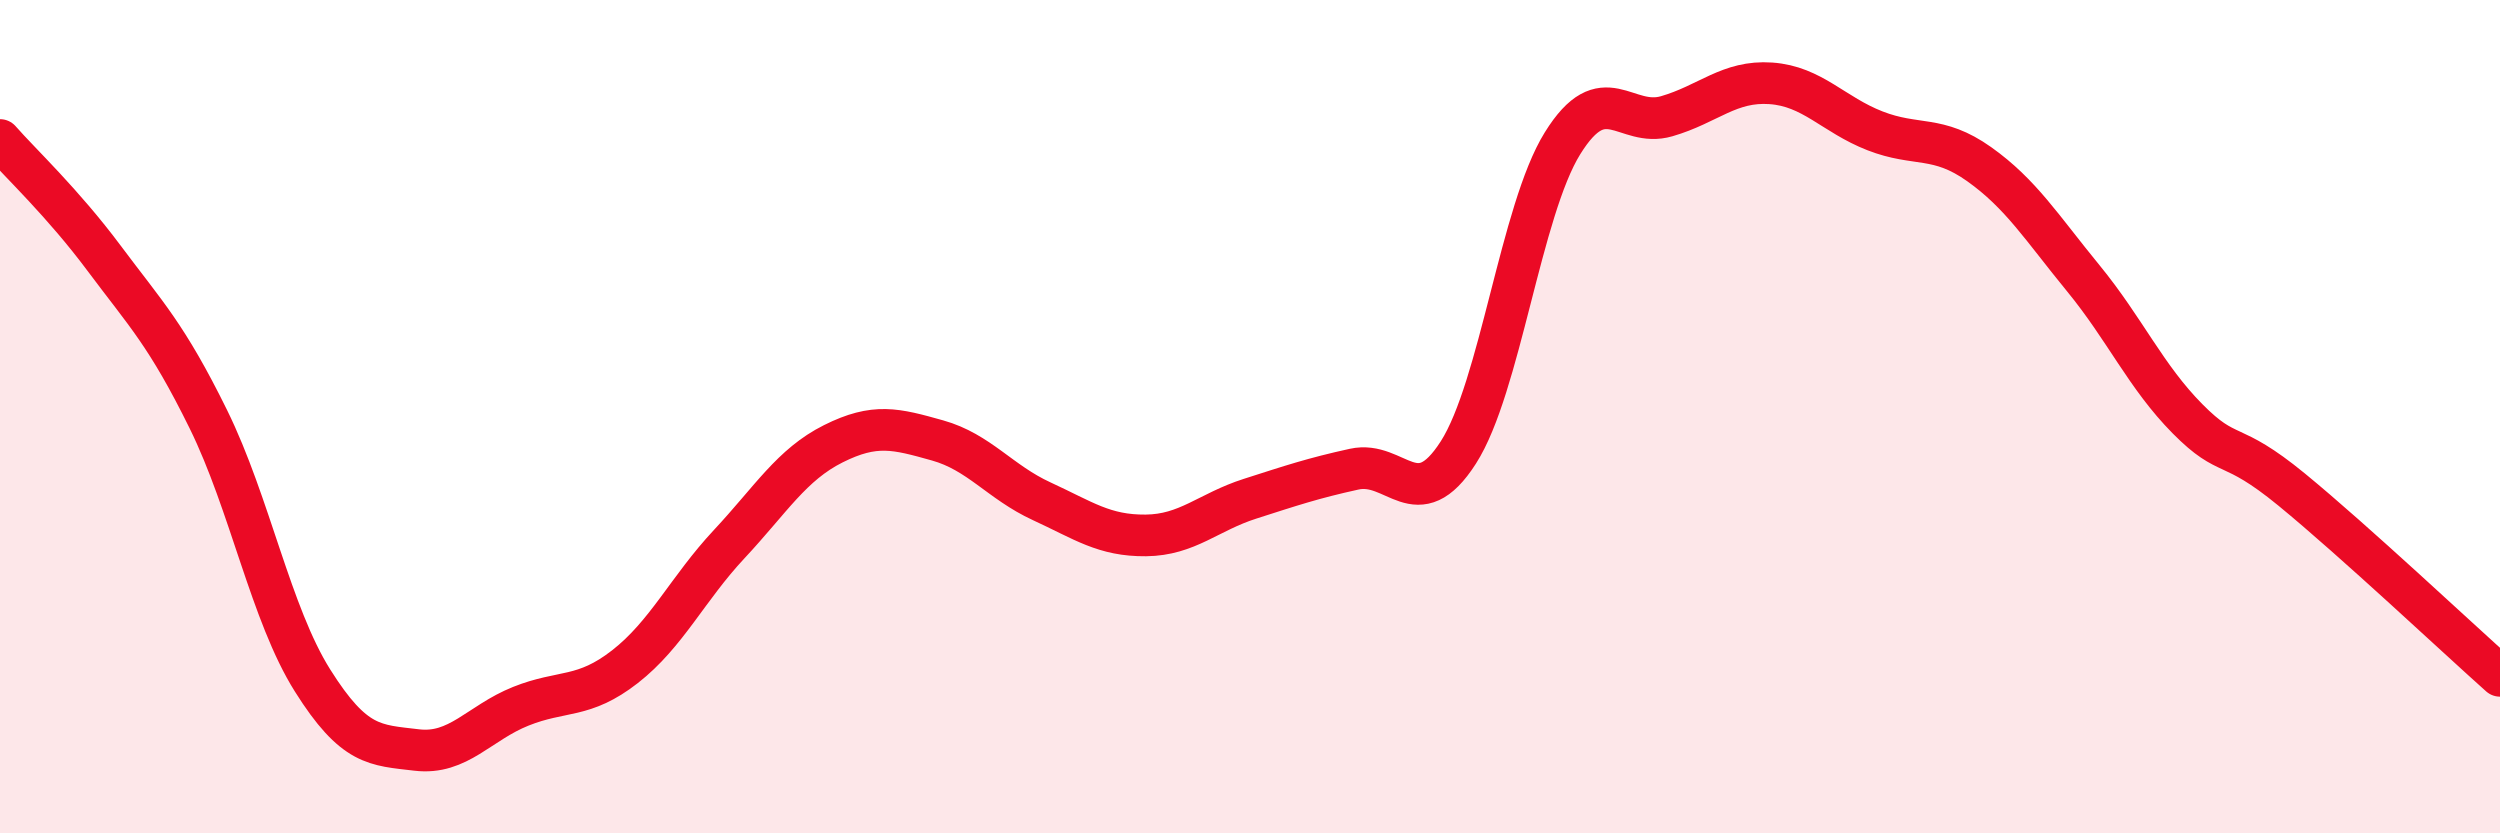
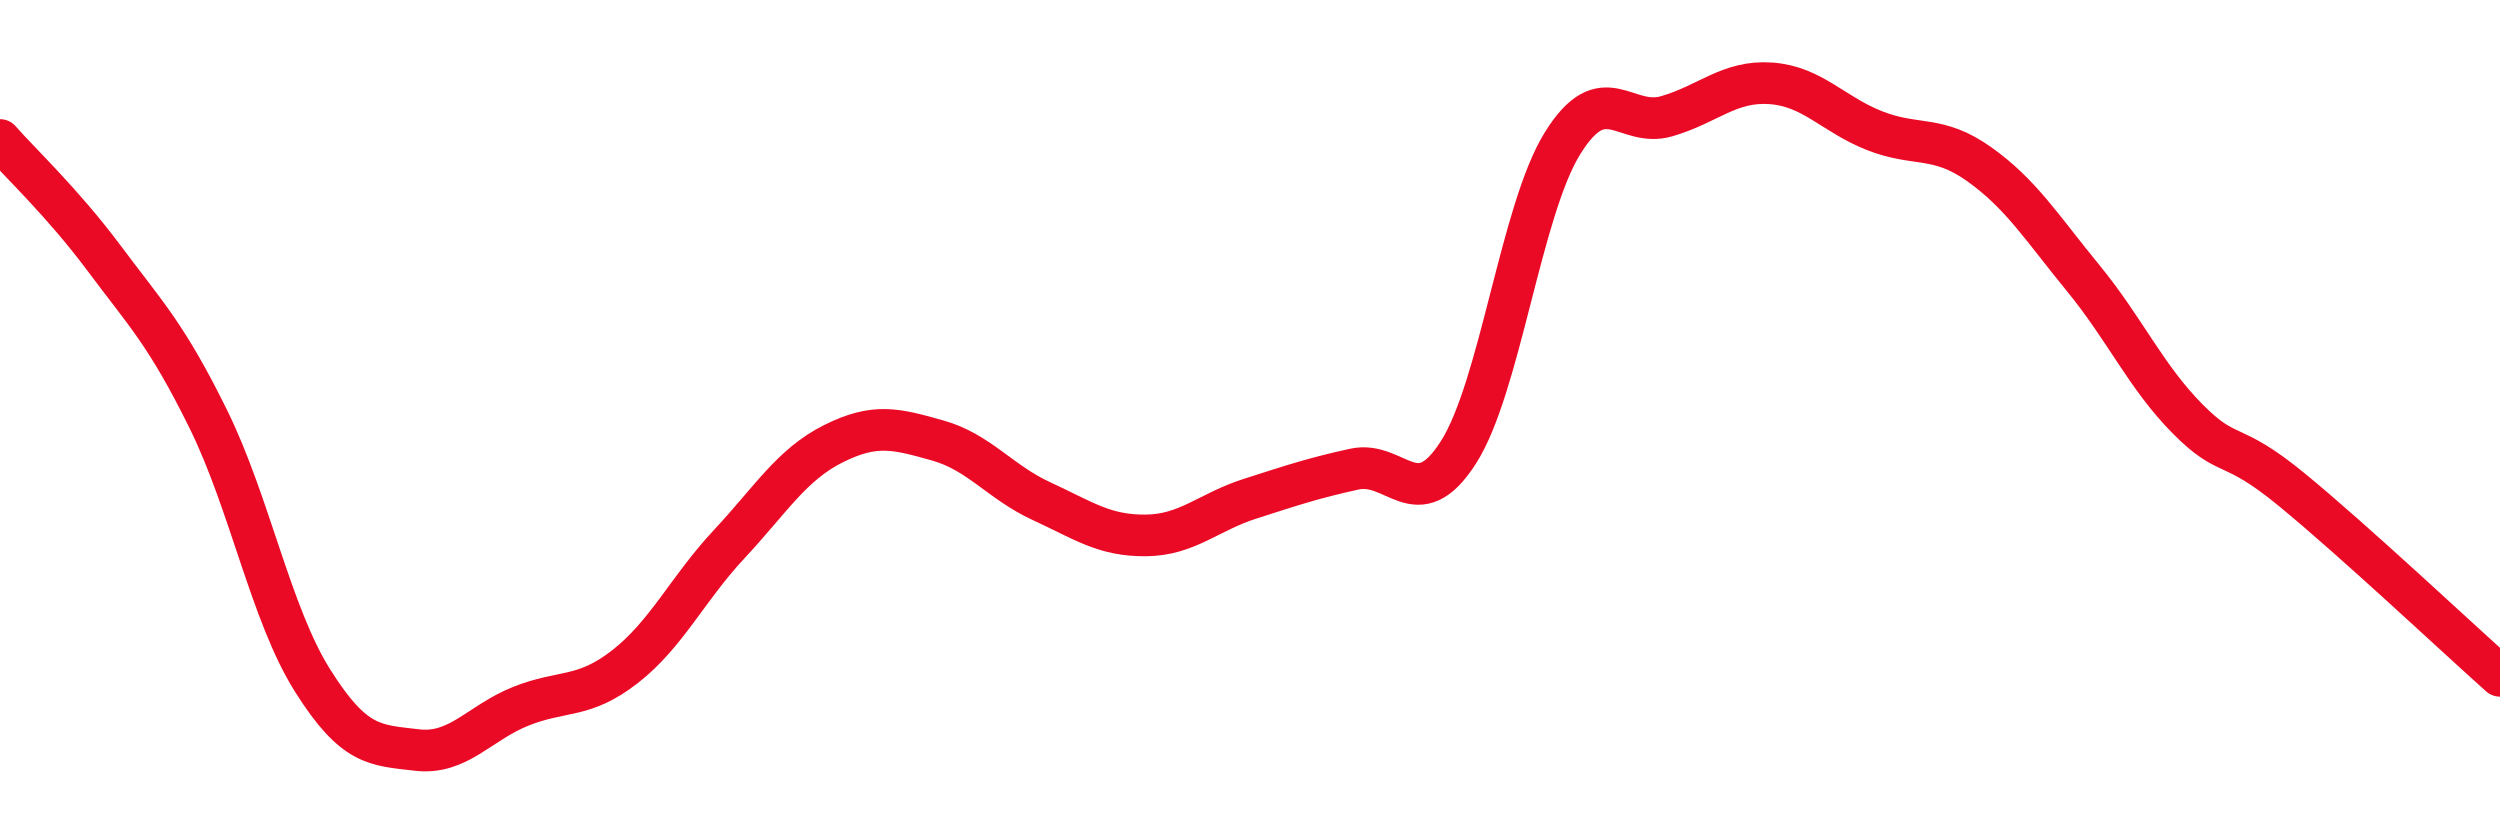
<svg xmlns="http://www.w3.org/2000/svg" width="60" height="20" viewBox="0 0 60 20">
-   <path d="M 0,3.36 C 0.5,3.93 1.5,4.86 2.5,6.2 C 3.5,7.54 4,8.03 5,10.06 C 6,12.09 6.5,14.74 7.5,16.33 C 8.5,17.92 9,17.88 10,18 C 11,18.12 11.5,17.35 12.5,16.95 C 13.5,16.55 14,16.78 15,16 C 16,15.22 16.5,14.13 17.5,13.06 C 18.5,11.99 19,11.15 20,10.65 C 21,10.15 21.5,10.29 22.5,10.57 C 23.5,10.85 24,11.57 25,12.03 C 26,12.49 26.5,12.86 27.5,12.85 C 28.5,12.84 29,12.29 30,11.97 C 31,11.65 31.5,11.48 32.5,11.26 C 33.5,11.04 34,12.42 35,10.86 C 36,9.3 36.5,5.05 37.5,3.44 C 38.5,1.83 39,3.08 40,2.79 C 41,2.5 41.5,1.93 42.5,2 C 43.5,2.07 44,2.75 45,3.14 C 46,3.53 46.5,3.23 47.5,3.94 C 48.5,4.65 49,5.46 50,6.68 C 51,7.9 51.5,9.04 52.5,10.05 C 53.5,11.06 53.5,10.52 55,11.75 C 56.5,12.98 59,15.33 60,16.22L60 20L0 20Z" fill="#EB0A25" opacity="0.1" stroke-linecap="round" stroke-linejoin="round" />
  <path d="M 0,3.36 C 0.5,3.93 1.5,4.86 2.5,6.2 C 3.5,7.54 4,8.03 5,10.06 C 6,12.09 6.5,14.74 7.5,16.33 C 8.5,17.92 9,17.88 10,18 C 11,18.12 11.5,17.35 12.5,16.95 C 13.5,16.55 14,16.78 15,16 C 16,15.22 16.5,14.13 17.5,13.06 C 18.5,11.99 19,11.15 20,10.65 C 21,10.15 21.5,10.29 22.5,10.57 C 23.5,10.85 24,11.57 25,12.03 C 26,12.49 26.5,12.86 27.5,12.85 C 28.5,12.84 29,12.29 30,11.97 C 31,11.65 31.5,11.48 32.5,11.26 C 33.5,11.04 34,12.42 35,10.86 C 36,9.3 36.5,5.05 37.5,3.44 C 38.5,1.83 39,3.08 40,2.79 C 41,2.5 41.5,1.93 42.5,2 C 43.5,2.07 44,2.75 45,3.14 C 46,3.53 46.5,3.23 47.5,3.94 C 48.5,4.65 49,5.46 50,6.68 C 51,7.9 51.5,9.04 52.5,10.05 C 53.5,11.06 53.5,10.52 55,11.75 C 56.5,12.98 59,15.33 60,16.22" stroke="#EB0A25" stroke-width="1" fill="none" stroke-linecap="round" stroke-linejoin="round" />
</svg>